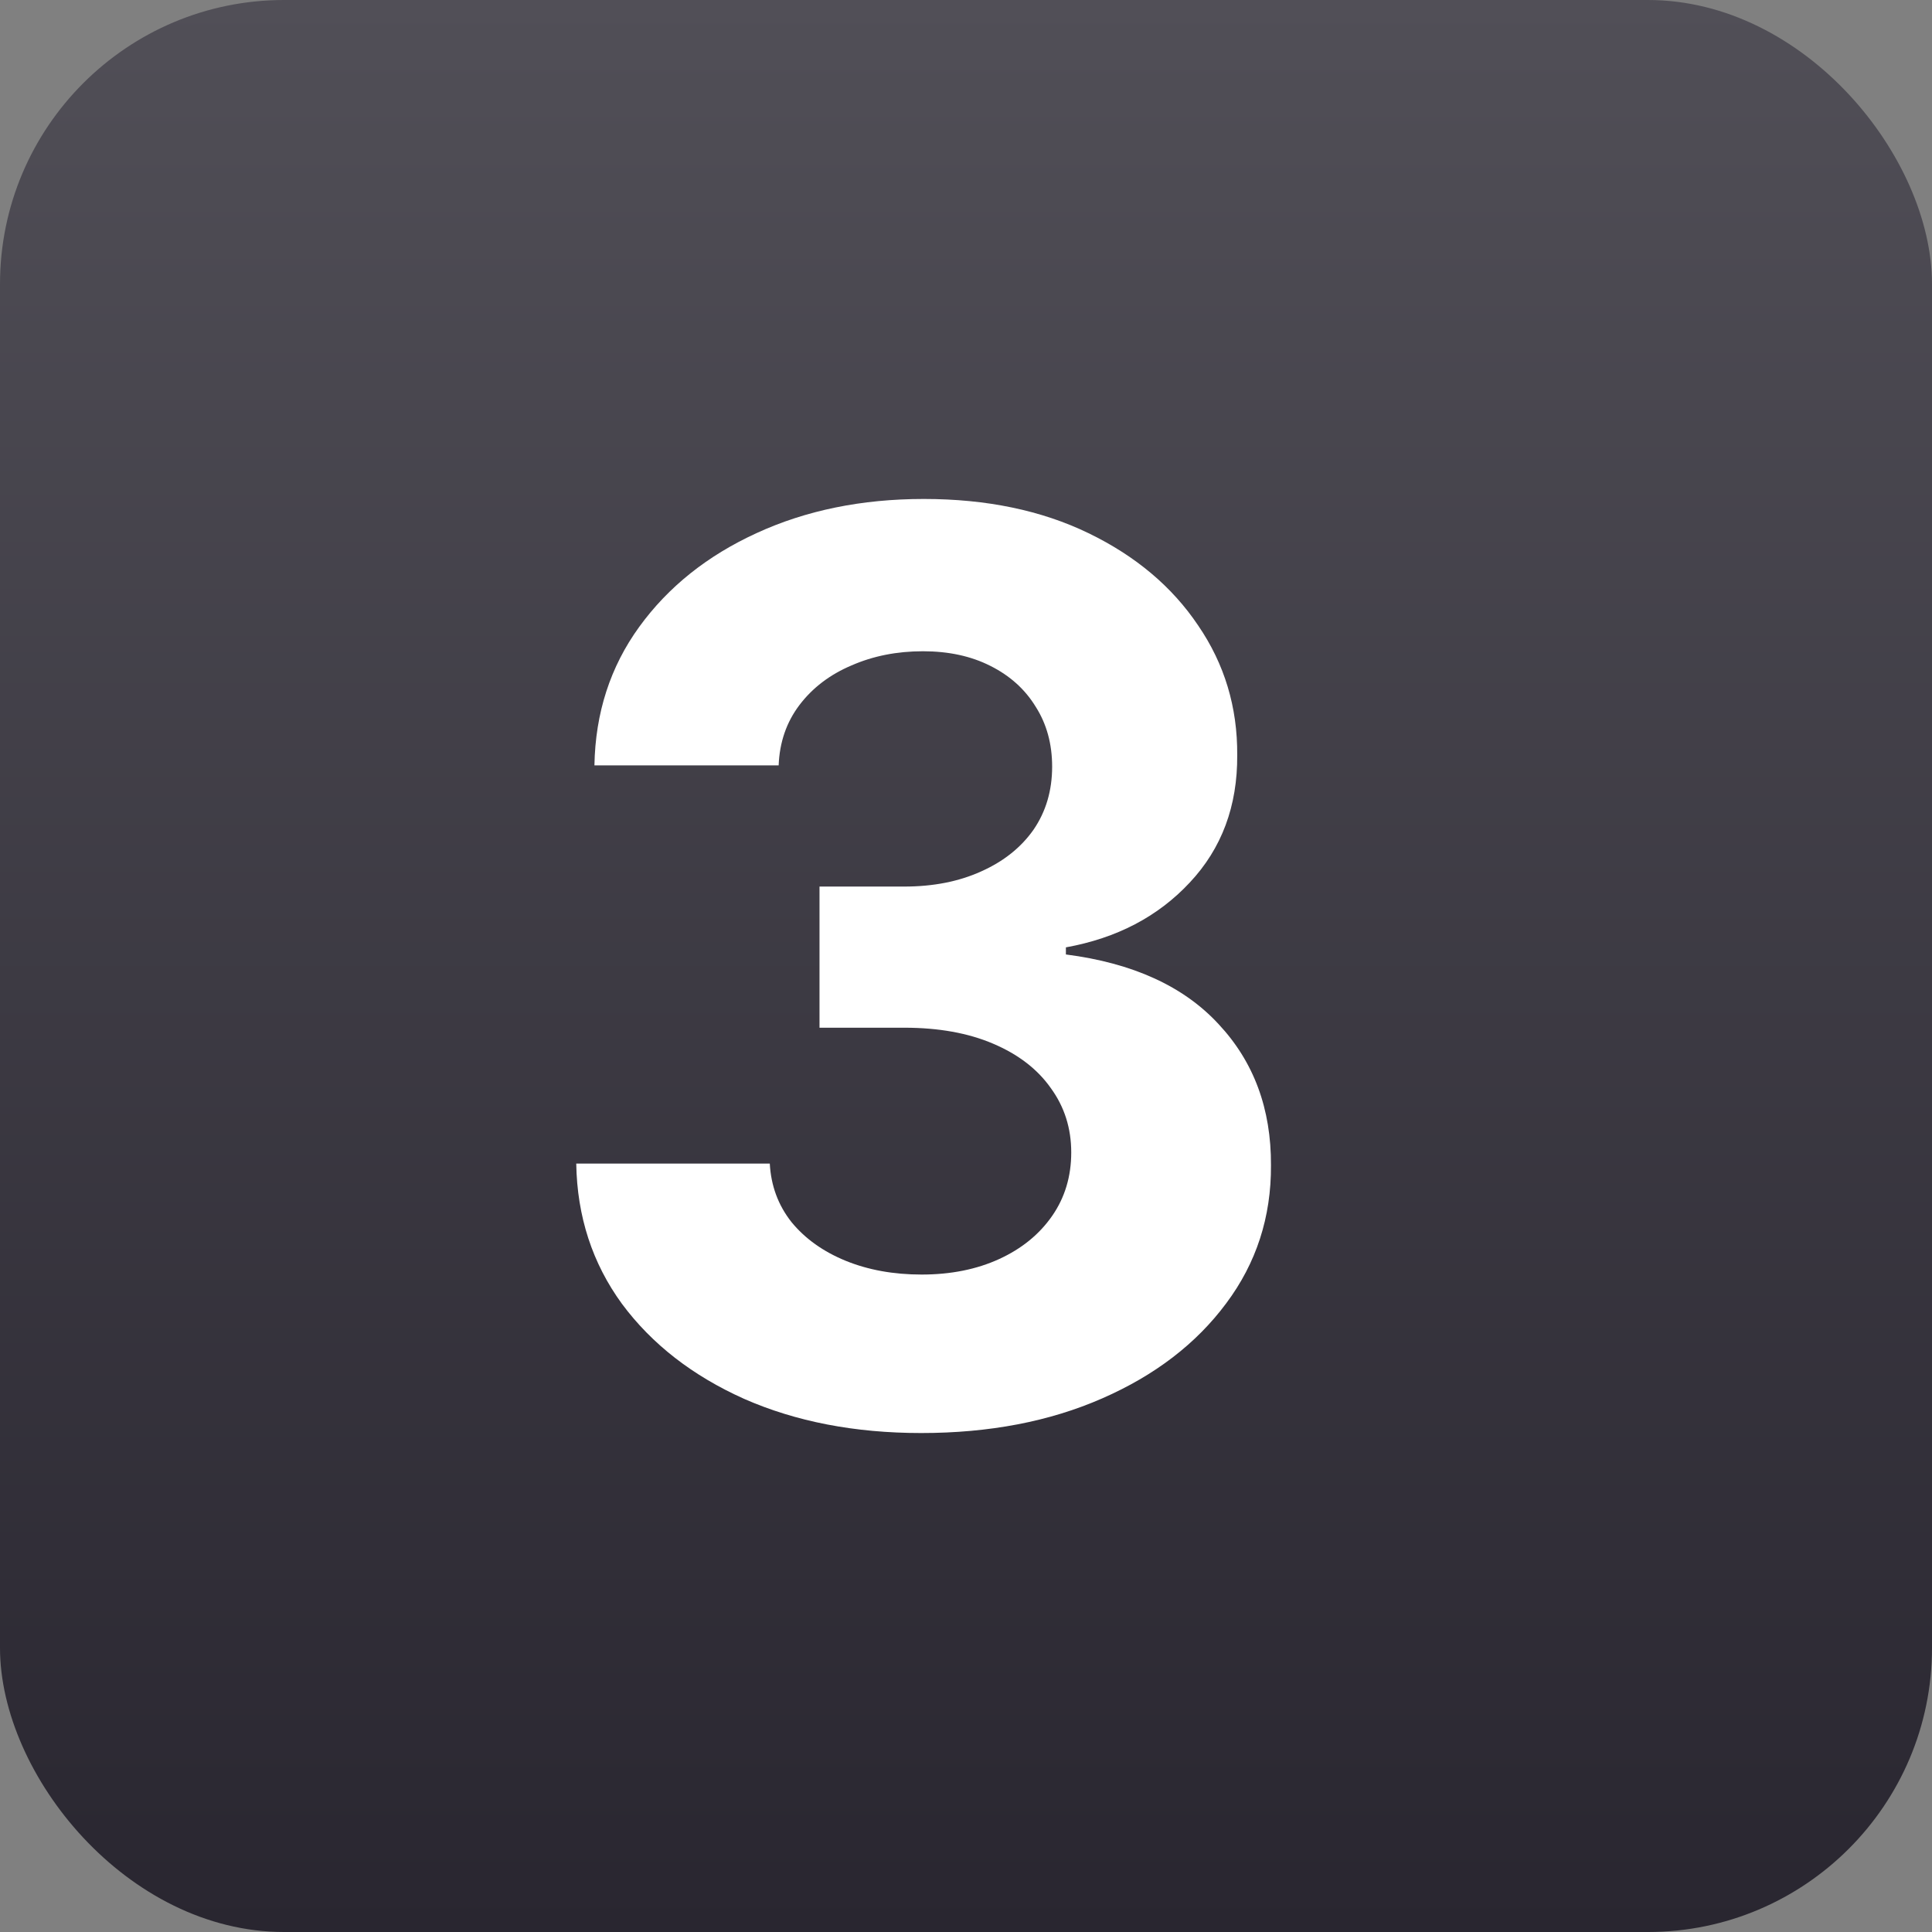
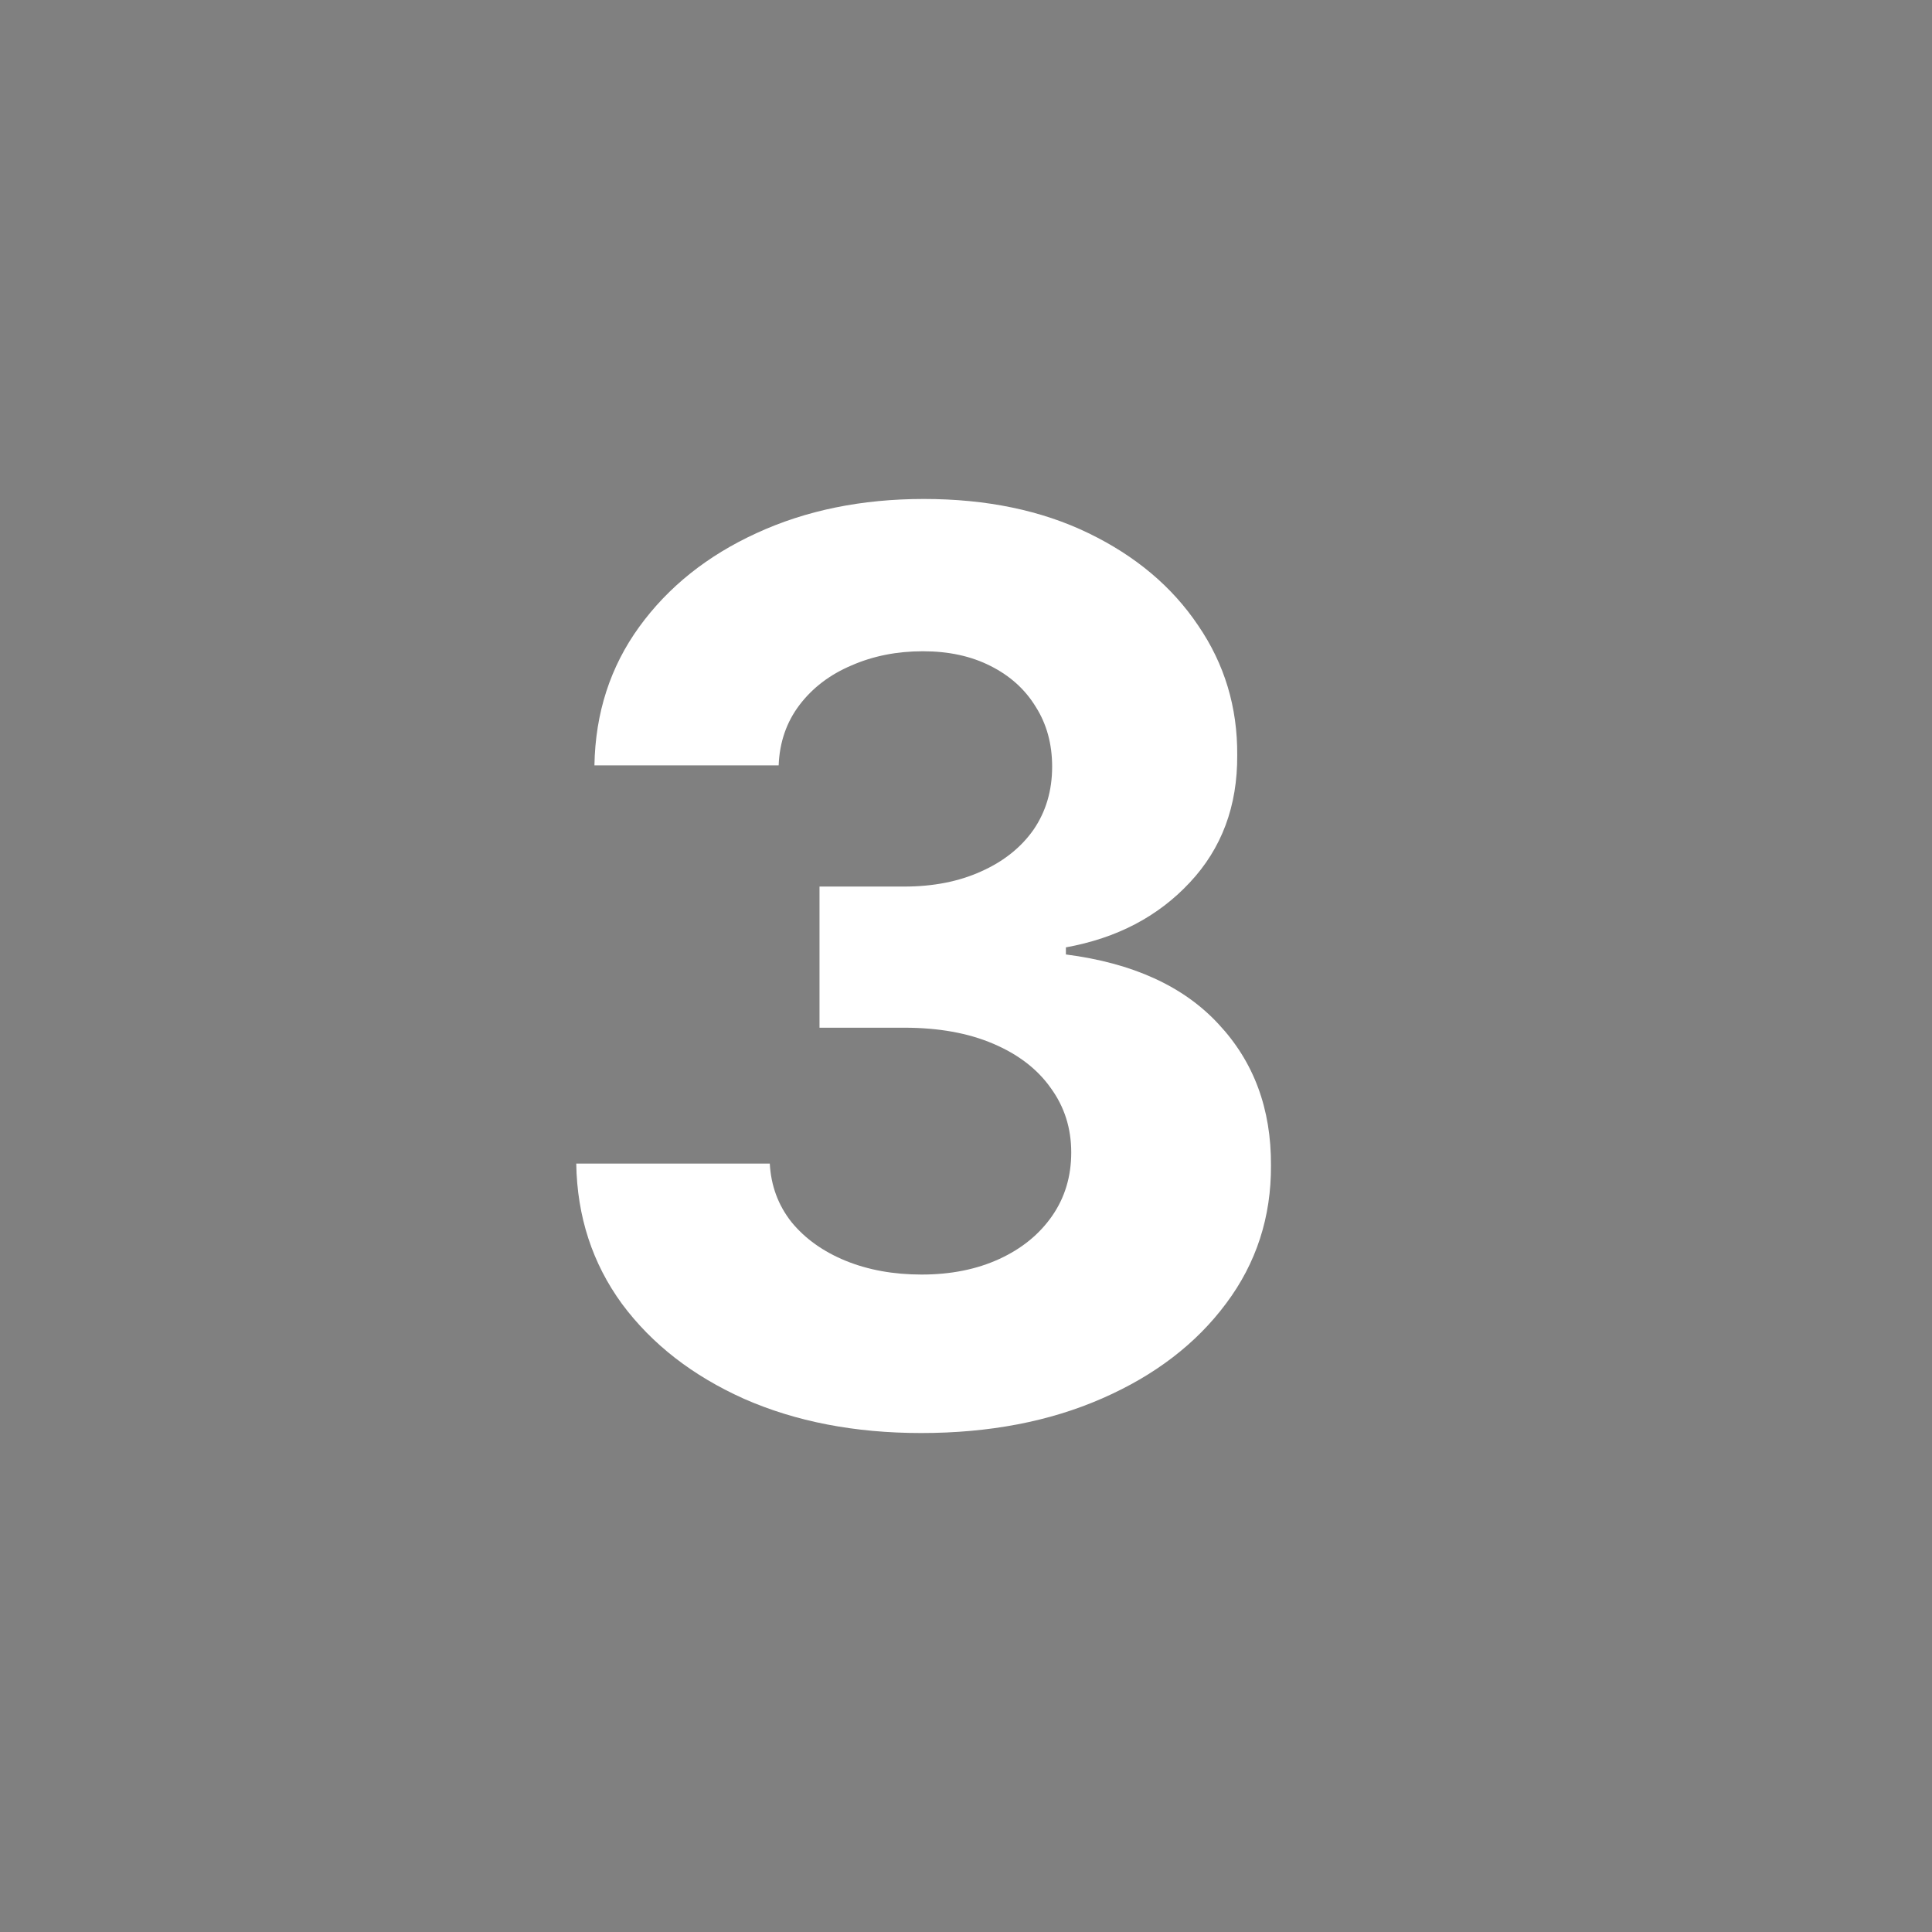
<svg xmlns="http://www.w3.org/2000/svg" width="34" height="34" viewBox="0 0 34 34" fill="none">
  <rect x="0" y="0" width="34" height="34" fill="#808080" stroke="none" />
-   <rect width="34" height="34" rx="5" fill="url(#paint0_linear_385_35910)" />
  <path d="M16.211 25.219C15.044 25.219 14.005 25.018 13.094 24.617C12.188 24.211 11.471 23.654 10.945 22.945C10.425 22.232 10.156 21.409 10.141 20.477H13.547C13.568 20.867 13.695 21.211 13.93 21.508C14.169 21.799 14.487 22.026 14.883 22.188C15.279 22.349 15.724 22.43 16.219 22.43C16.734 22.43 17.19 22.338 17.586 22.156C17.982 21.974 18.292 21.721 18.516 21.398C18.74 21.076 18.852 20.703 18.852 20.281C18.852 19.854 18.732 19.477 18.492 19.148C18.258 18.815 17.919 18.555 17.477 18.367C17.039 18.18 16.518 18.086 15.914 18.086H14.422V15.602H15.914C16.424 15.602 16.875 15.513 17.266 15.336C17.662 15.159 17.969 14.914 18.188 14.602C18.406 14.284 18.516 13.914 18.516 13.492C18.516 13.091 18.419 12.74 18.227 12.438C18.039 12.13 17.773 11.891 17.43 11.719C17.091 11.547 16.695 11.461 16.242 11.461C15.784 11.461 15.365 11.544 14.984 11.711C14.604 11.872 14.3 12.104 14.07 12.406C13.841 12.708 13.719 13.062 13.703 13.469H10.461C10.477 12.547 10.74 11.734 11.25 11.031C11.76 10.328 12.448 9.779 13.312 9.383C14.182 8.982 15.164 8.781 16.258 8.781C17.362 8.781 18.328 8.982 19.156 9.383C19.984 9.784 20.628 10.325 21.086 11.008C21.549 11.685 21.779 12.445 21.773 13.289C21.779 14.185 21.5 14.932 20.938 15.531C20.38 16.13 19.654 16.51 18.758 16.672V16.797C19.935 16.948 20.831 17.357 21.445 18.023C22.065 18.685 22.372 19.513 22.367 20.508C22.372 21.419 22.109 22.229 21.578 22.938C21.052 23.646 20.326 24.203 19.398 24.609C18.471 25.016 17.409 25.219 16.211 25.219Z" fill="white" />
  <defs>
    <linearGradient id="paint0_linear_385_35910" x1="17" y1="0" x2="17" y2="34" gradientUnits="userSpaceOnUse">
      <stop stop-color="#514F57" />
      <stop offset="1" stop-color="#292630" />
    </linearGradient>
  </defs>
</svg>